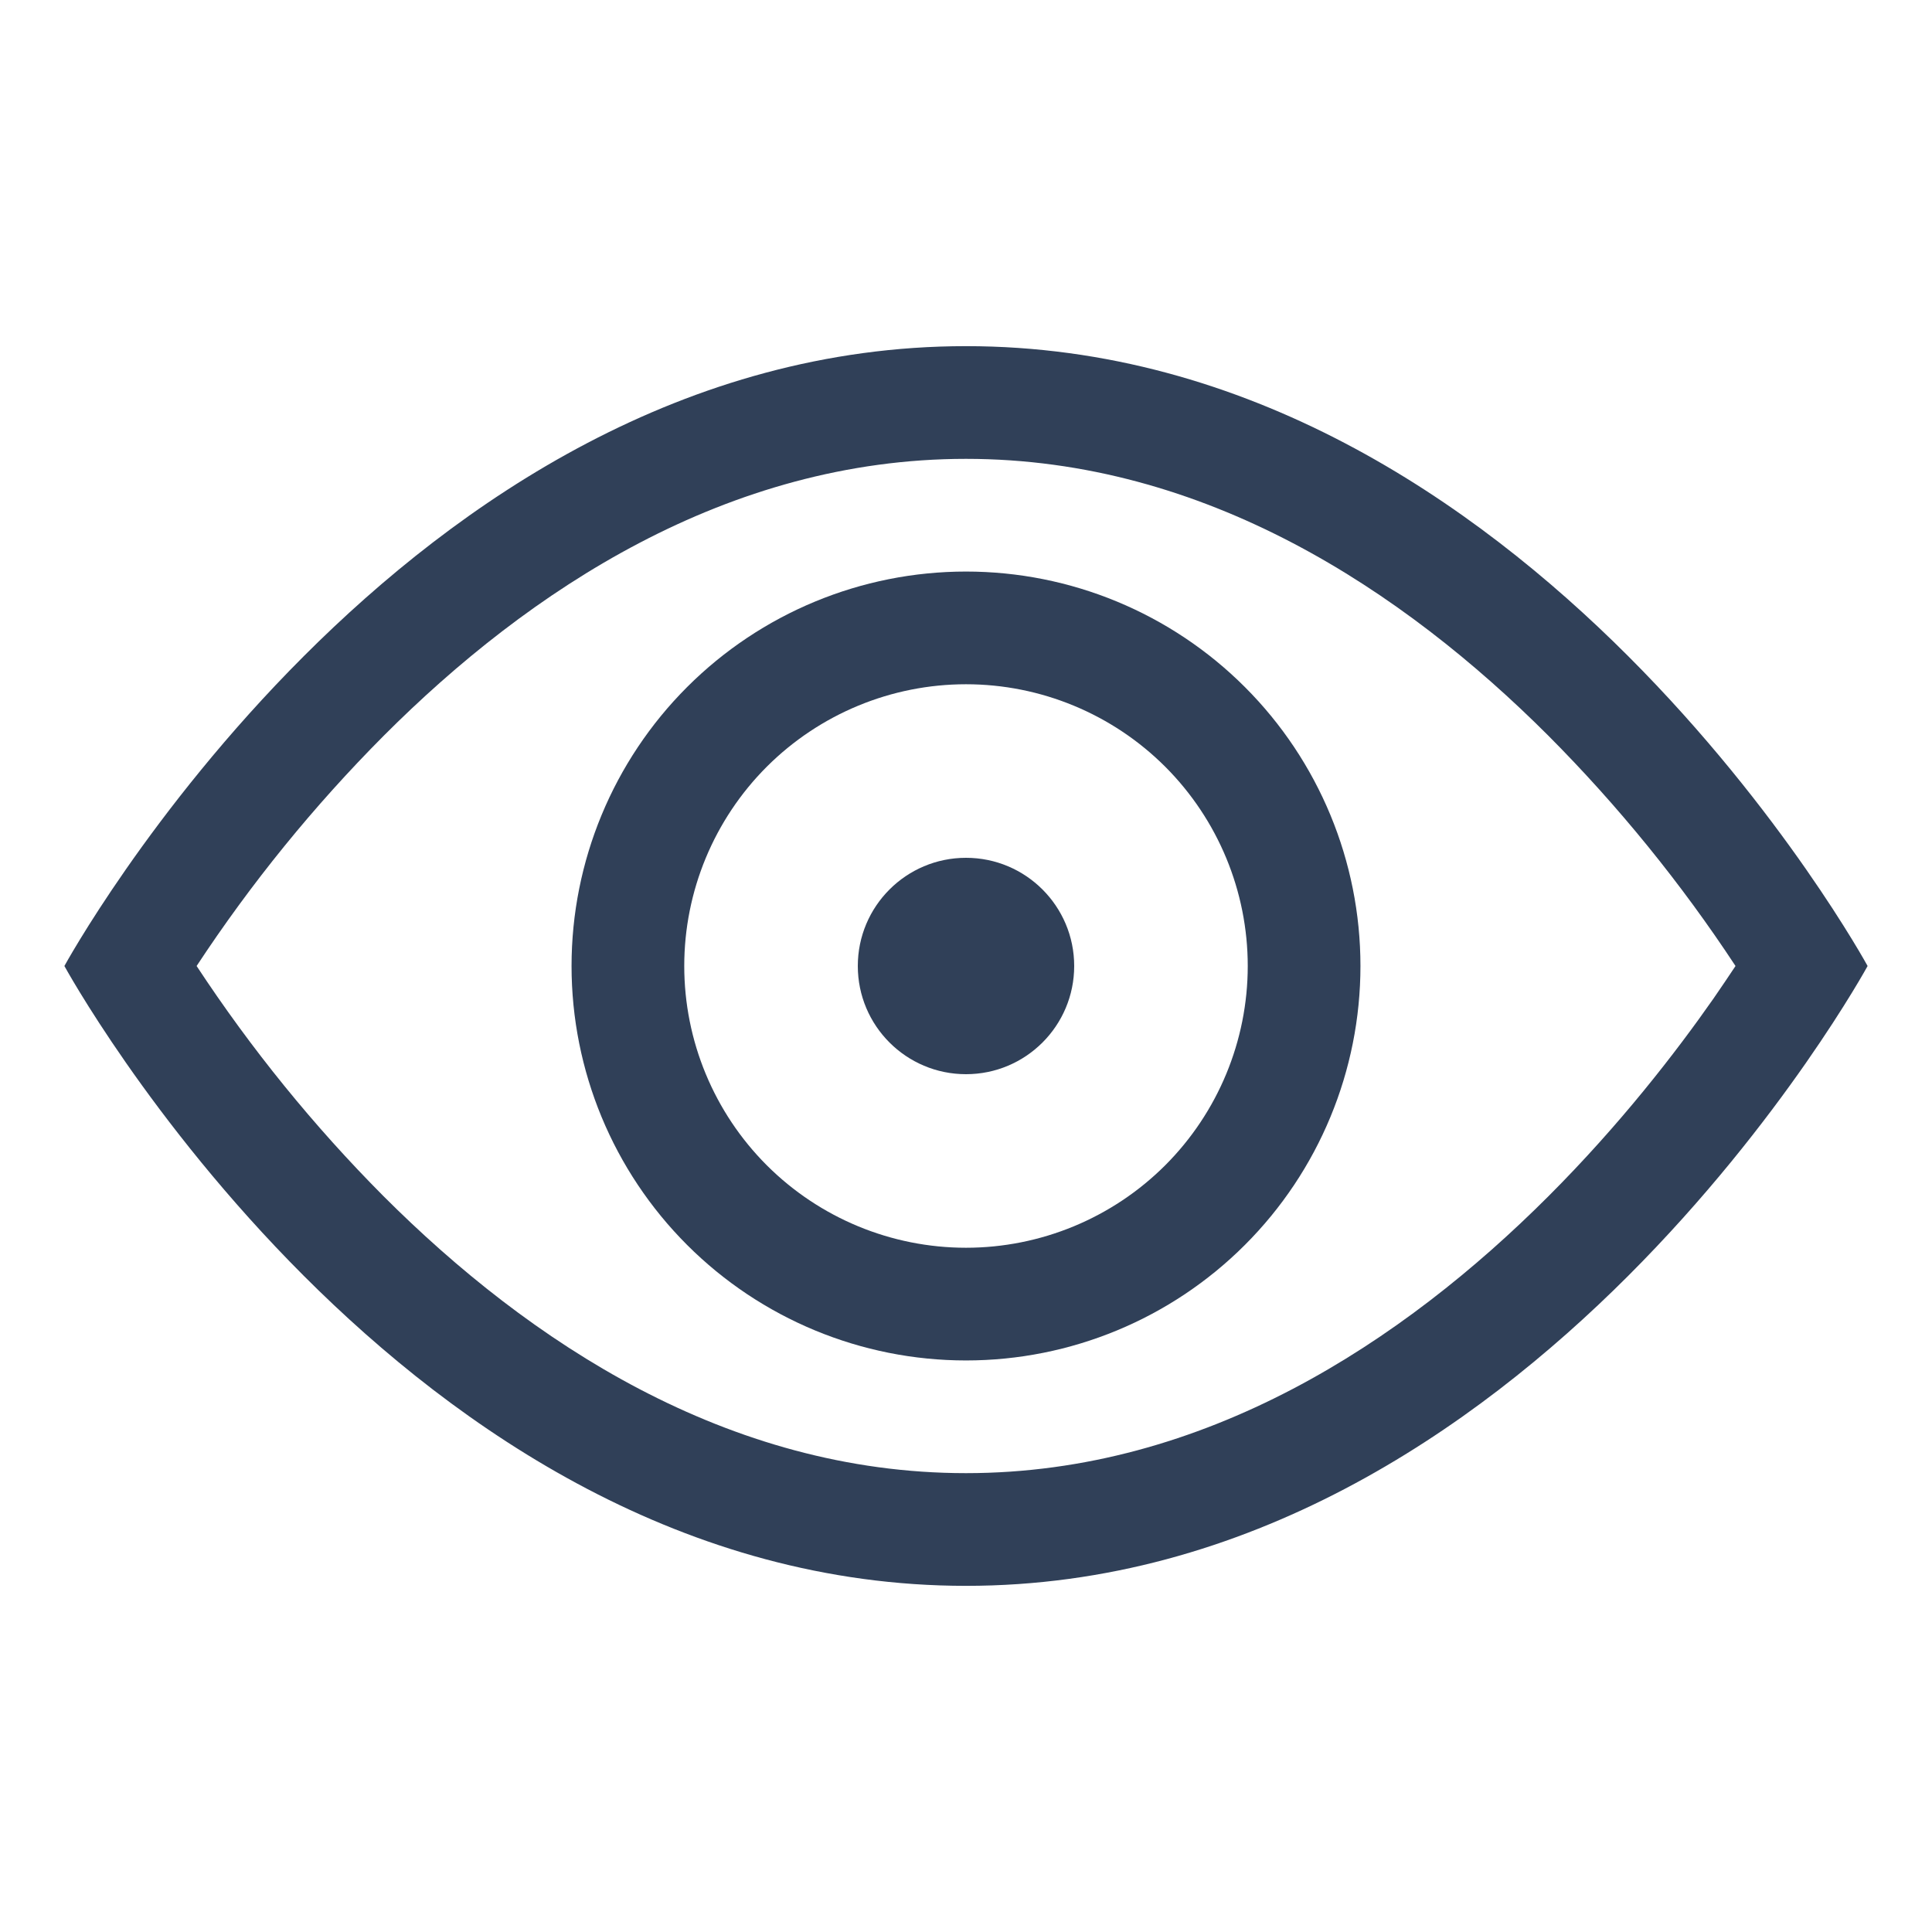
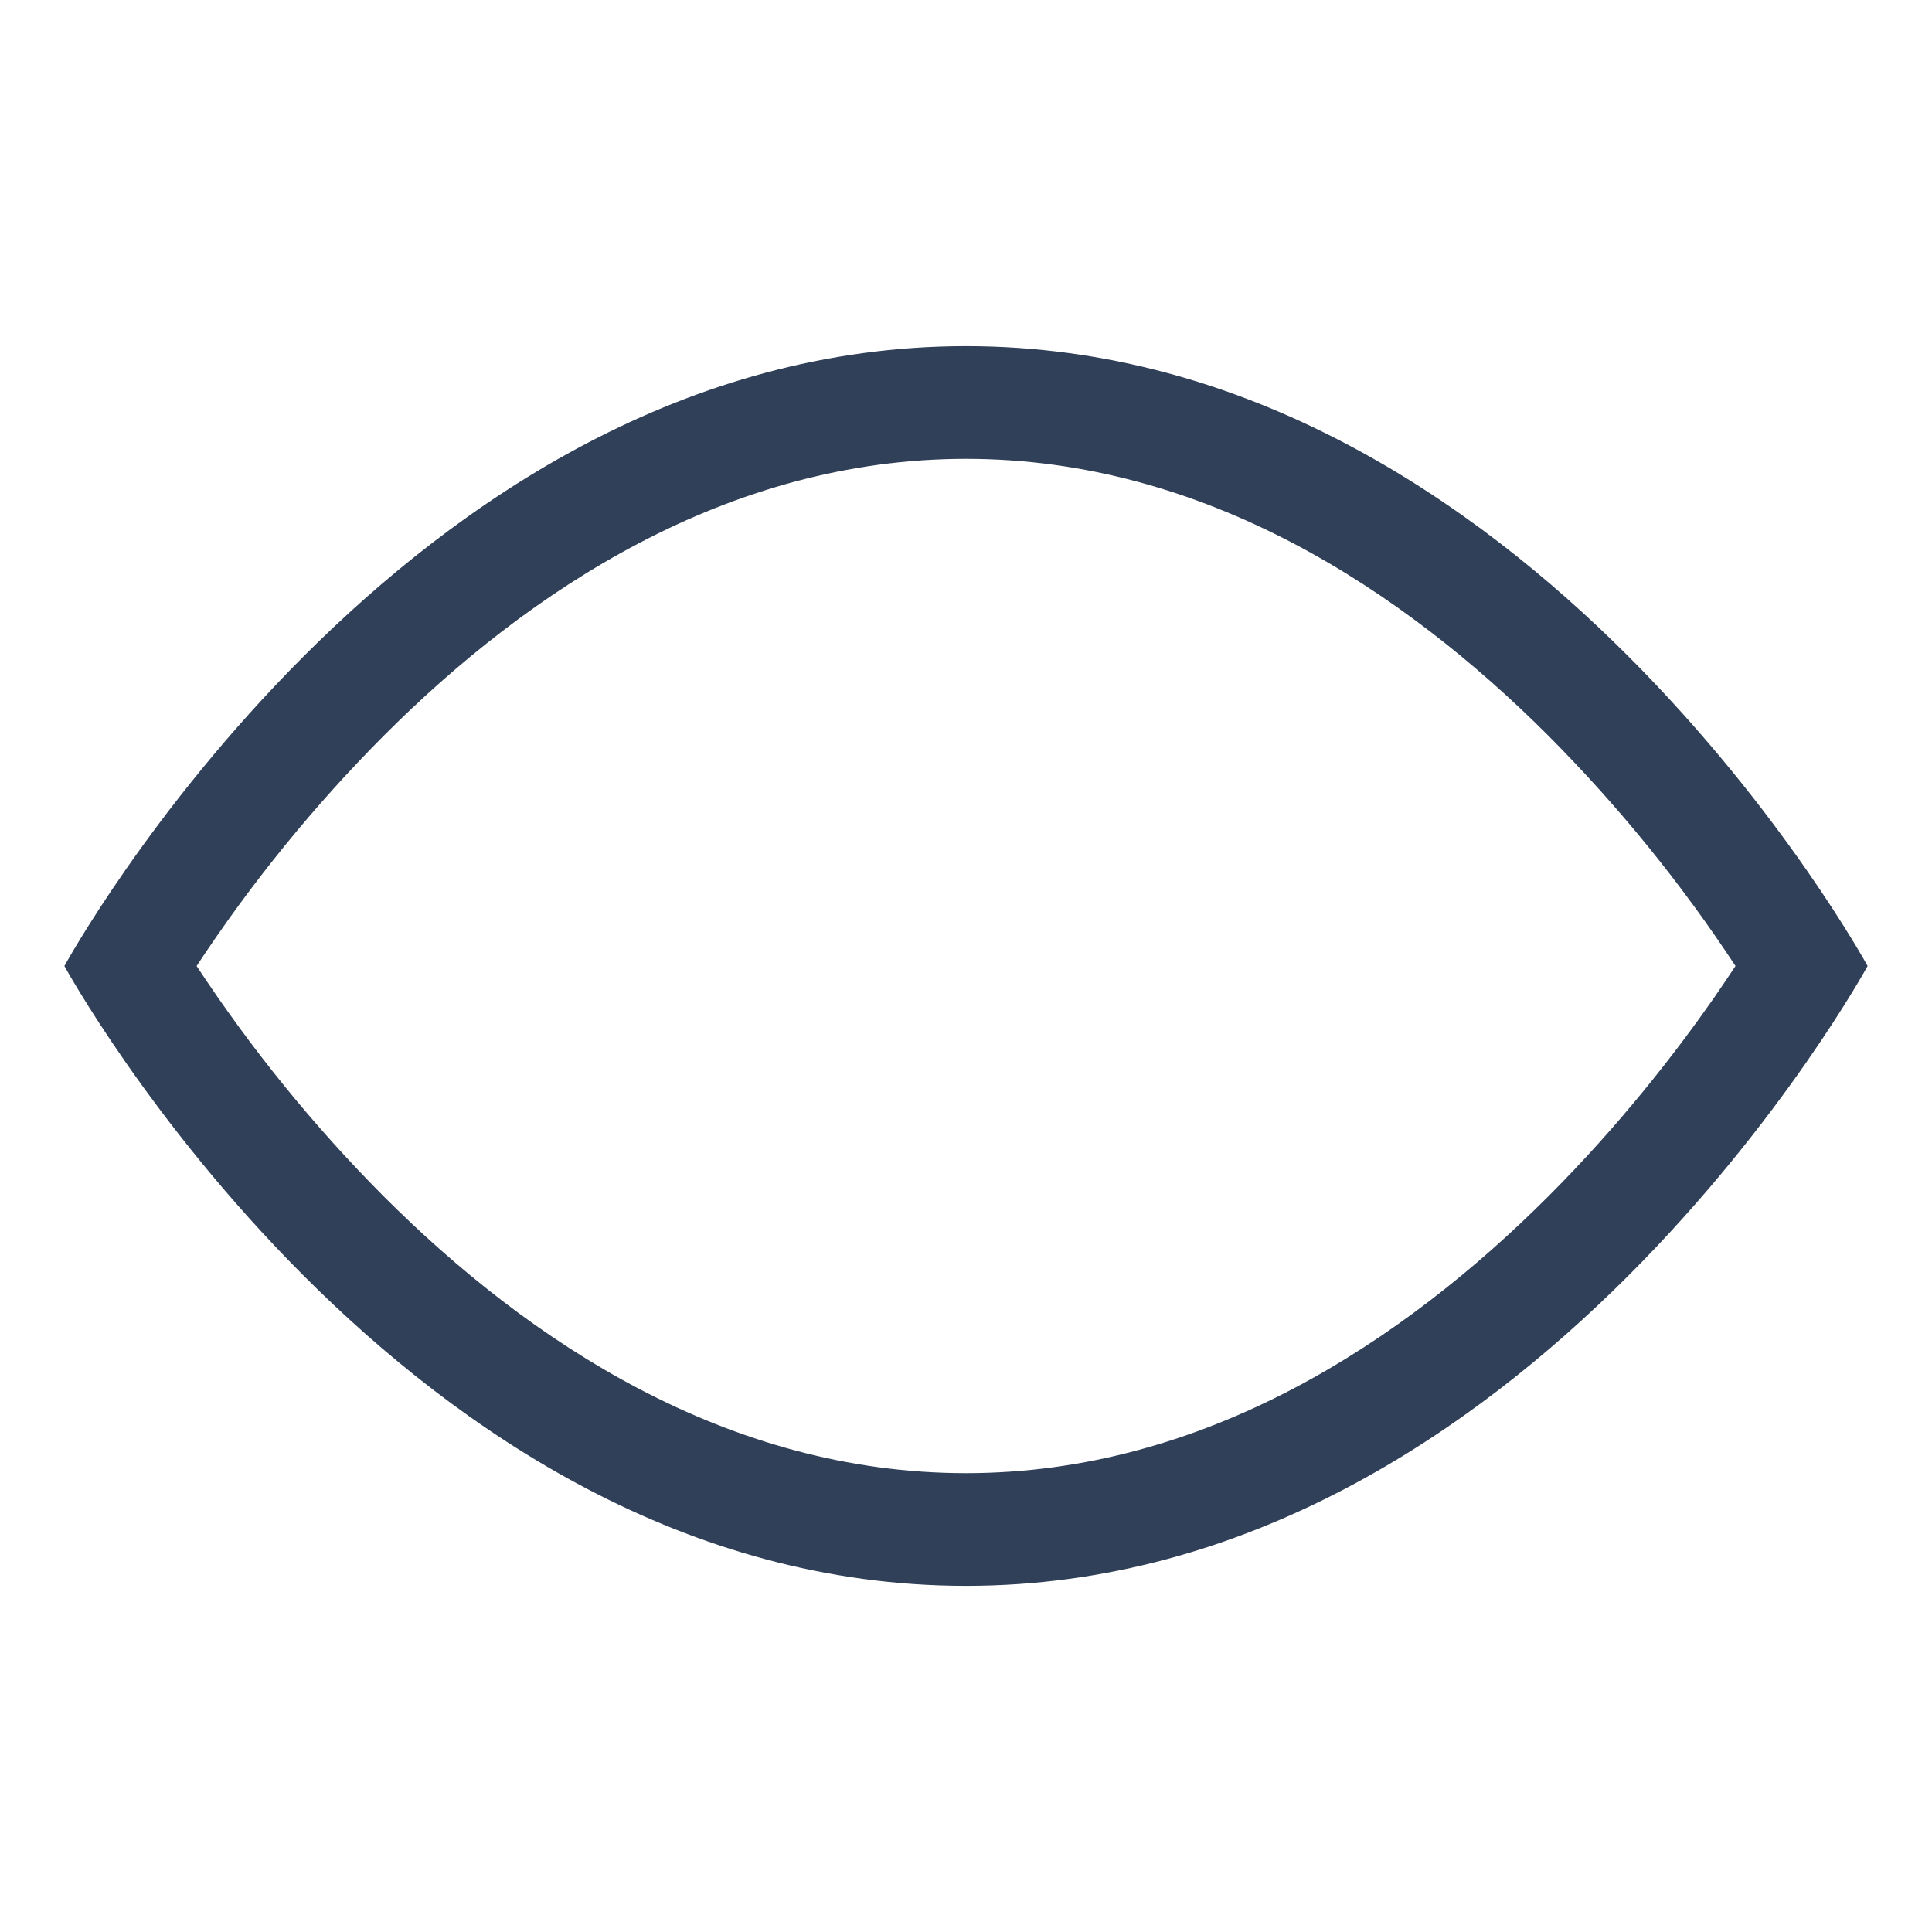
<svg xmlns="http://www.w3.org/2000/svg" width="30" height="30" viewBox="0 0 30 30" fill="none">
  <path d="M29 15C29 15 23.75 5.375 15 5.375C6.25 5.375 1 15 1 15C1 15 6.25 24.625 15 24.625C23.75 24.625 29 15 29 15ZM3.053 15C3.899 13.714 4.872 12.516 5.958 11.425C8.21 9.169 11.29 7.125 15 7.125C18.71 7.125 21.788 9.169 24.044 11.425C25.13 12.516 26.103 13.714 26.949 15C26.848 15.152 26.735 15.32 26.608 15.504C26.021 16.344 25.155 17.464 24.044 18.575C21.788 20.831 18.708 22.875 15 22.875C11.29 22.875 8.212 20.831 5.956 18.575C4.87 17.484 3.899 16.286 3.053 15Z" fill="#304058" />
-   <path d="M15 10.625C13.84 10.625 12.727 11.086 11.906 11.906C11.086 12.727 10.625 13.84 10.625 15C10.625 16.16 11.086 17.273 11.906 18.094C12.727 18.914 13.84 19.375 15 19.375C16.16 19.375 17.273 18.914 18.094 18.094C18.914 17.273 19.375 16.16 19.375 15C19.375 13.84 18.914 12.727 18.094 11.906C17.273 11.086 16.16 10.625 15 10.625ZM8.875 15C8.875 13.376 9.52 11.818 10.669 10.669C11.818 9.52 13.376 8.875 15 8.875C16.625 8.875 18.182 9.52 19.331 10.669C20.48 11.818 21.125 13.376 21.125 15C21.125 16.625 20.48 18.182 19.331 19.331C18.182 20.48 16.625 21.125 15 21.125C13.376 21.125 11.818 20.48 10.669 19.331C9.52 18.182 8.875 16.625 8.875 15Z" fill="#304058" />
-   <circle cx="15" cy="15" r="1.68" fill="#304058" />
</svg>